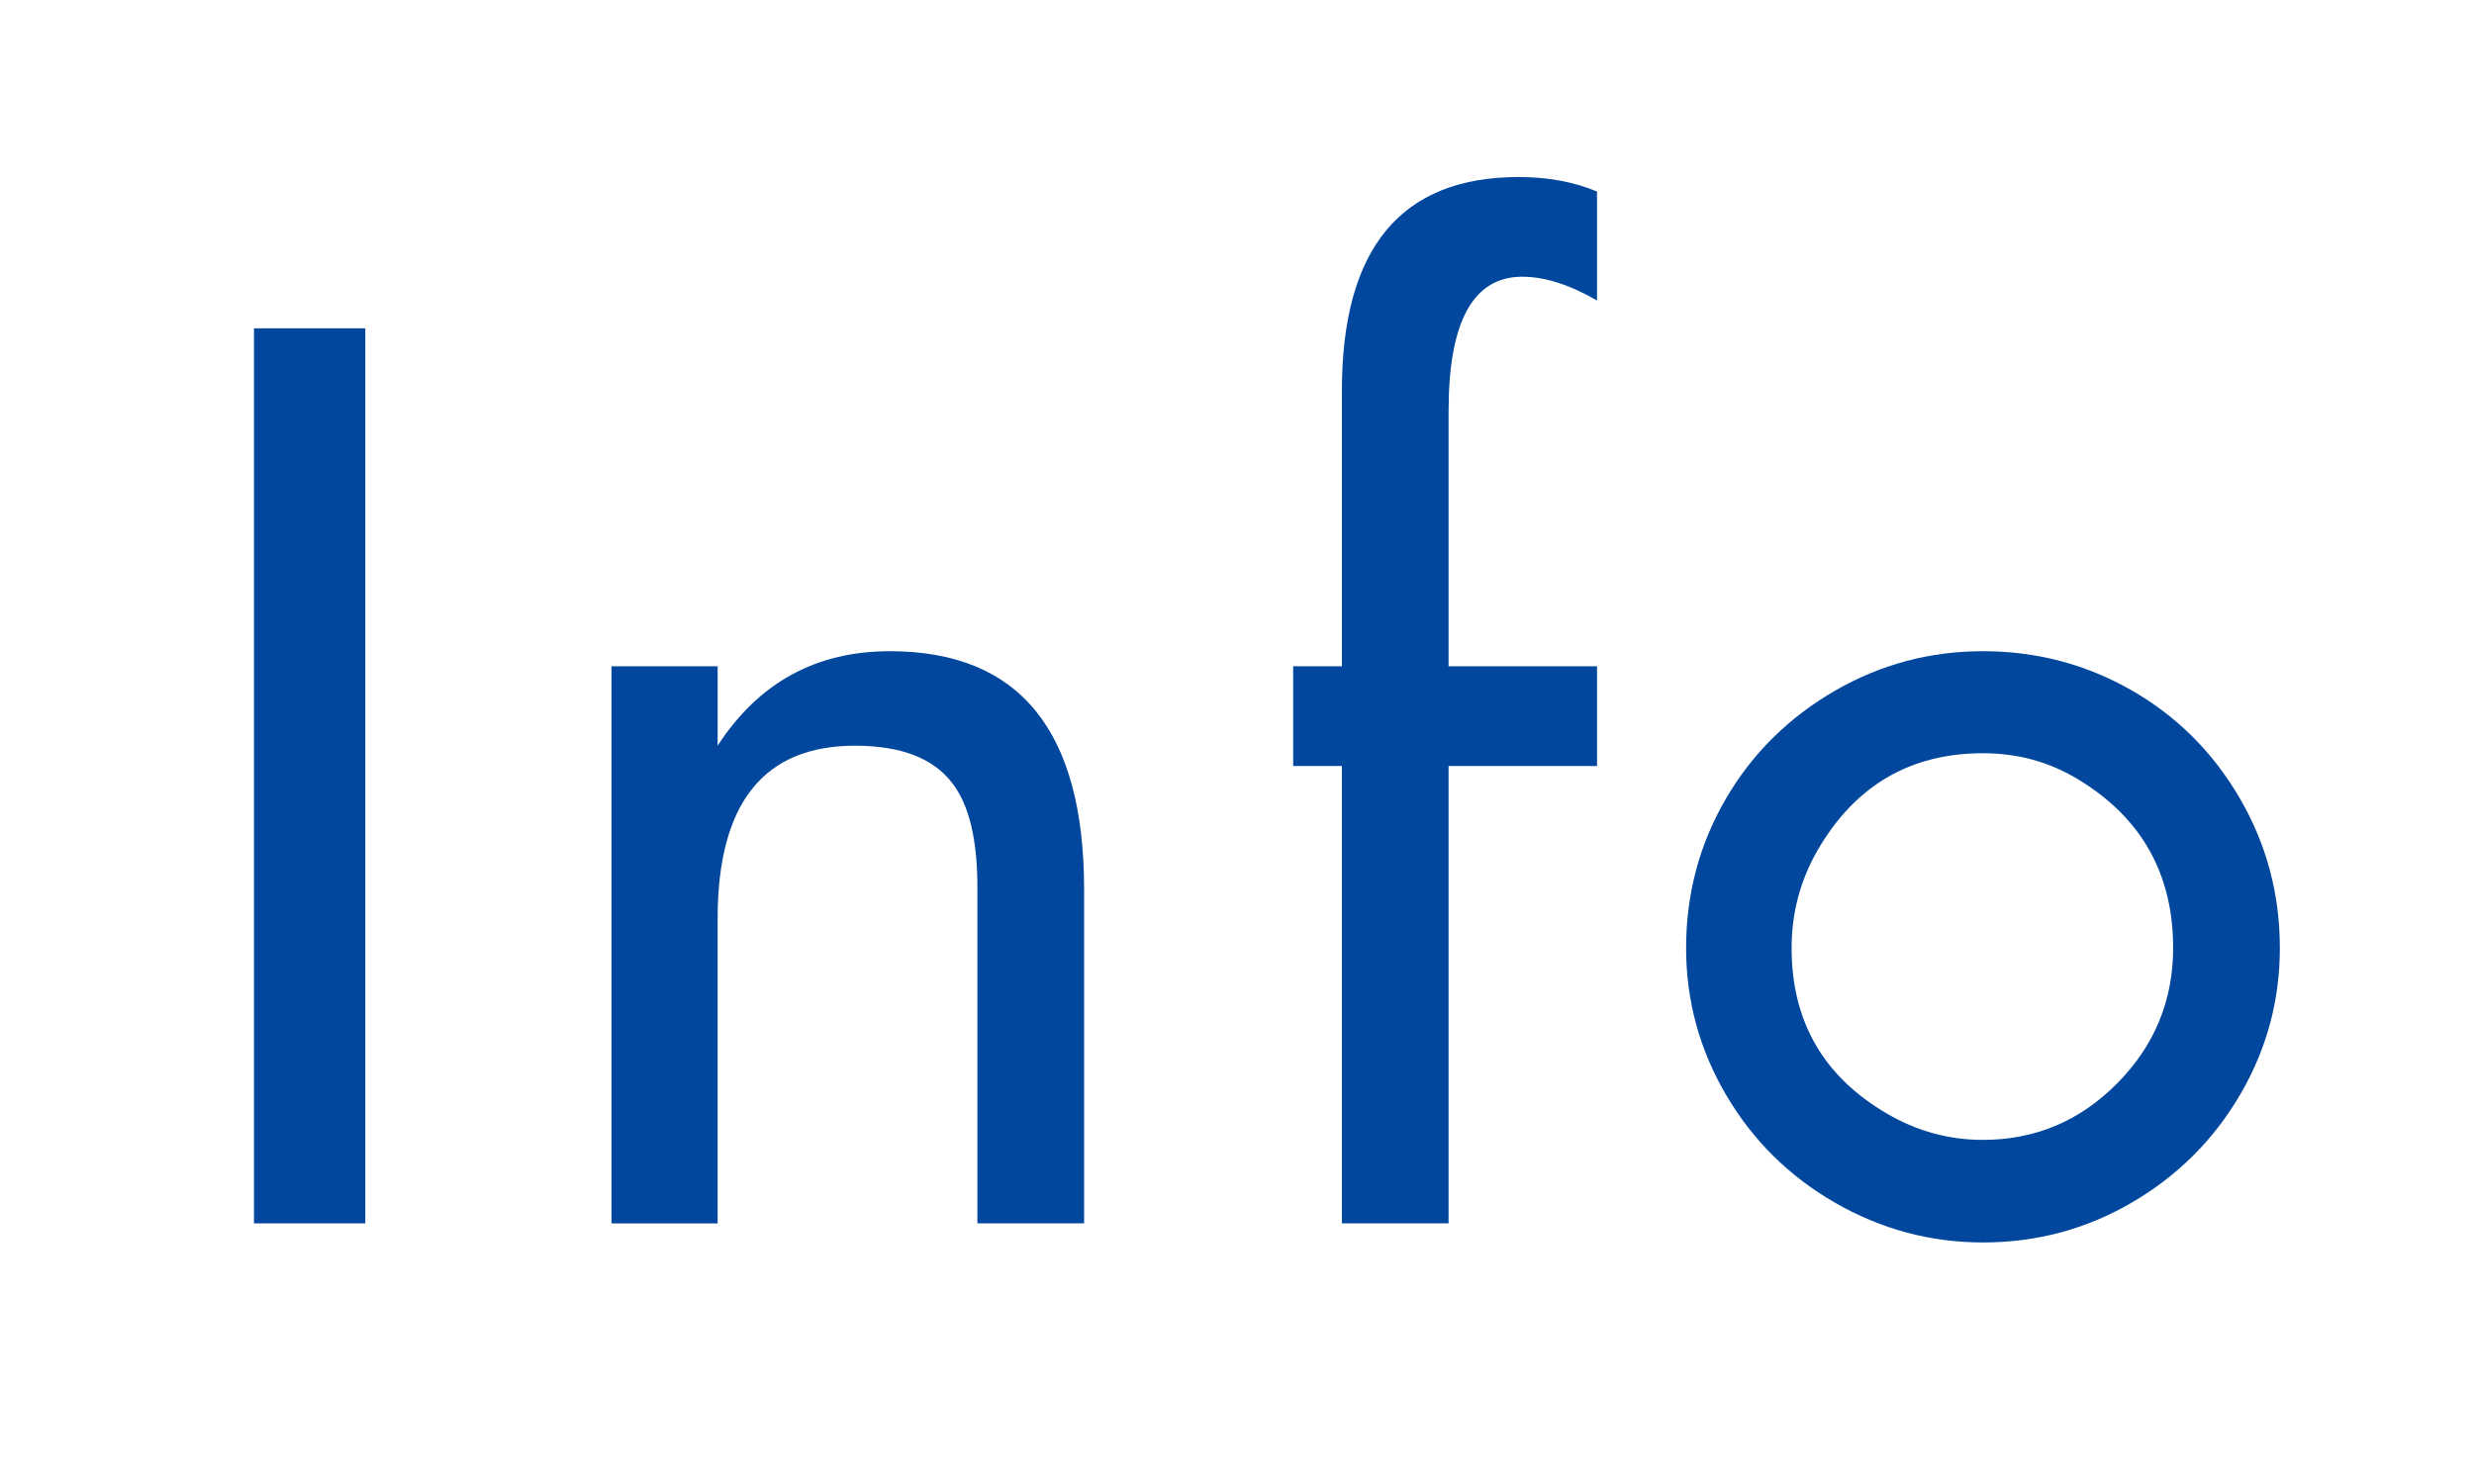
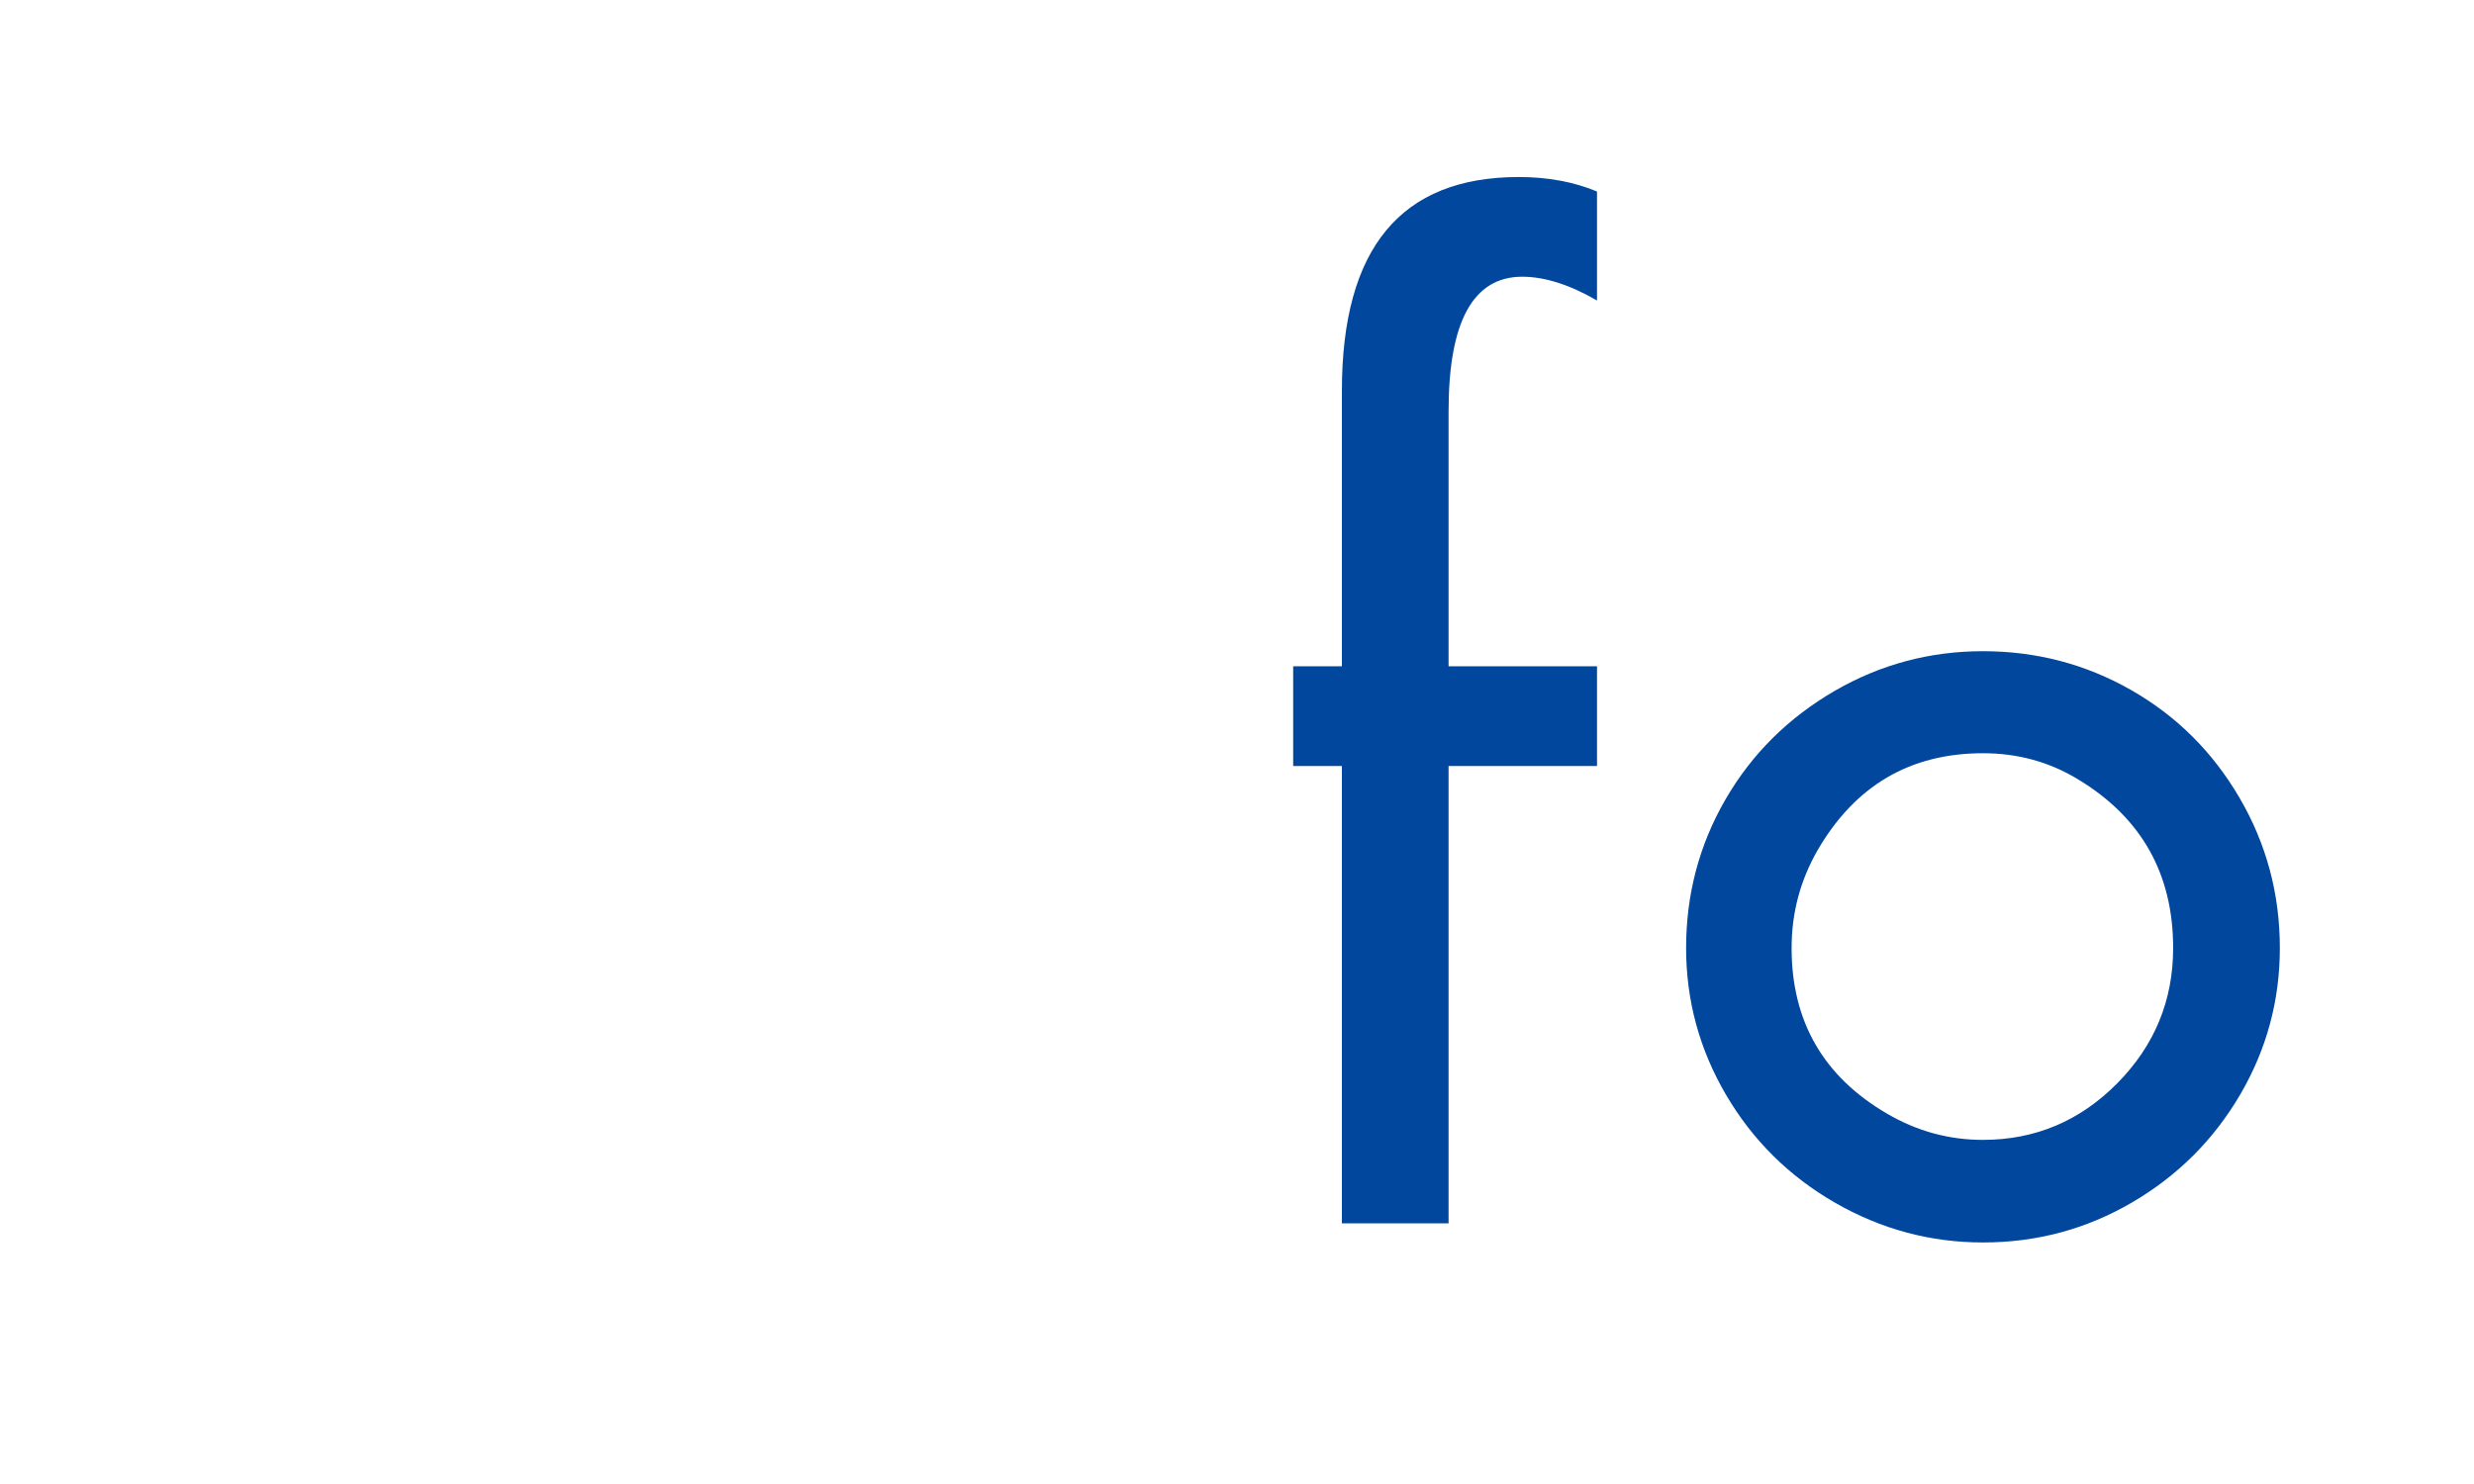
<svg xmlns="http://www.w3.org/2000/svg" version="1.1" x="0px" y="0px" width="100px" height="60px" viewBox="-10.266 -7.157 100 60" enable-background="new -10.266 -7.157 100 60" xml:space="preserve">
  <defs>
</defs>
-   <path fill="#00479D" d="M0,6.117h4.5v36.188H0V6.117z" />
-   <path fill="#00479D" d="M14.452,19.781h4.289v3.211c1.656-2.547,3.976-3.82,6.961-3.82c5.234,0,7.852,3.211,7.852,9.633v13.5h-4.313  V28.711c0-1.922-0.336-3.32-1.008-4.195c-0.766-1.016-2.078-1.523-3.938-1.523c-3.703,0-5.555,2.336-5.555,7.008v12.305h-4.289  V19.781z" />
  <path fill="#00479D" d="M43.974,23.813h-1.969v-4.031h1.969V8.648C43.974,2.883,46.356,0,51.122,0c1.172,0,2.227,0.195,3.164,0.586  v4.406c-1.109-0.641-2.117-0.961-3.023-0.961c-1.984,0-2.977,1.813-2.977,5.438v10.313h6v4.031h-6v18.492h-4.313V23.813z" />
  <path fill="#00479D" d="M69.886,19.172c2.156,0,4.152,0.523,5.988,1.57s3.297,2.5,4.383,4.359s1.629,3.883,1.629,6.07  c0,2.125-0.535,4.102-1.605,5.93s-2.527,3.281-4.371,4.359s-3.852,1.617-6.023,1.617c-2.125,0-4.117-0.535-5.977-1.605  s-3.328-2.523-4.406-4.359s-1.617-3.816-1.617-5.941c0-2.172,0.531-4.176,1.594-6.012s2.539-3.301,4.43-4.395  C65.753,19.703,67.745,19.172,69.886,19.172z M69.886,23.297c-2.938,0-5.164,1.305-6.68,3.914c-0.703,1.219-1.055,2.539-1.055,3.961  c0,2.969,1.289,5.203,3.867,6.703c1.203,0.703,2.492,1.055,3.867,1.055c2.109,0,3.918-0.762,5.426-2.285s2.262-3.348,2.262-5.473  c0-3-1.281-5.273-3.844-6.82C72.573,23.648,71.292,23.297,69.886,23.297z" />
</svg>